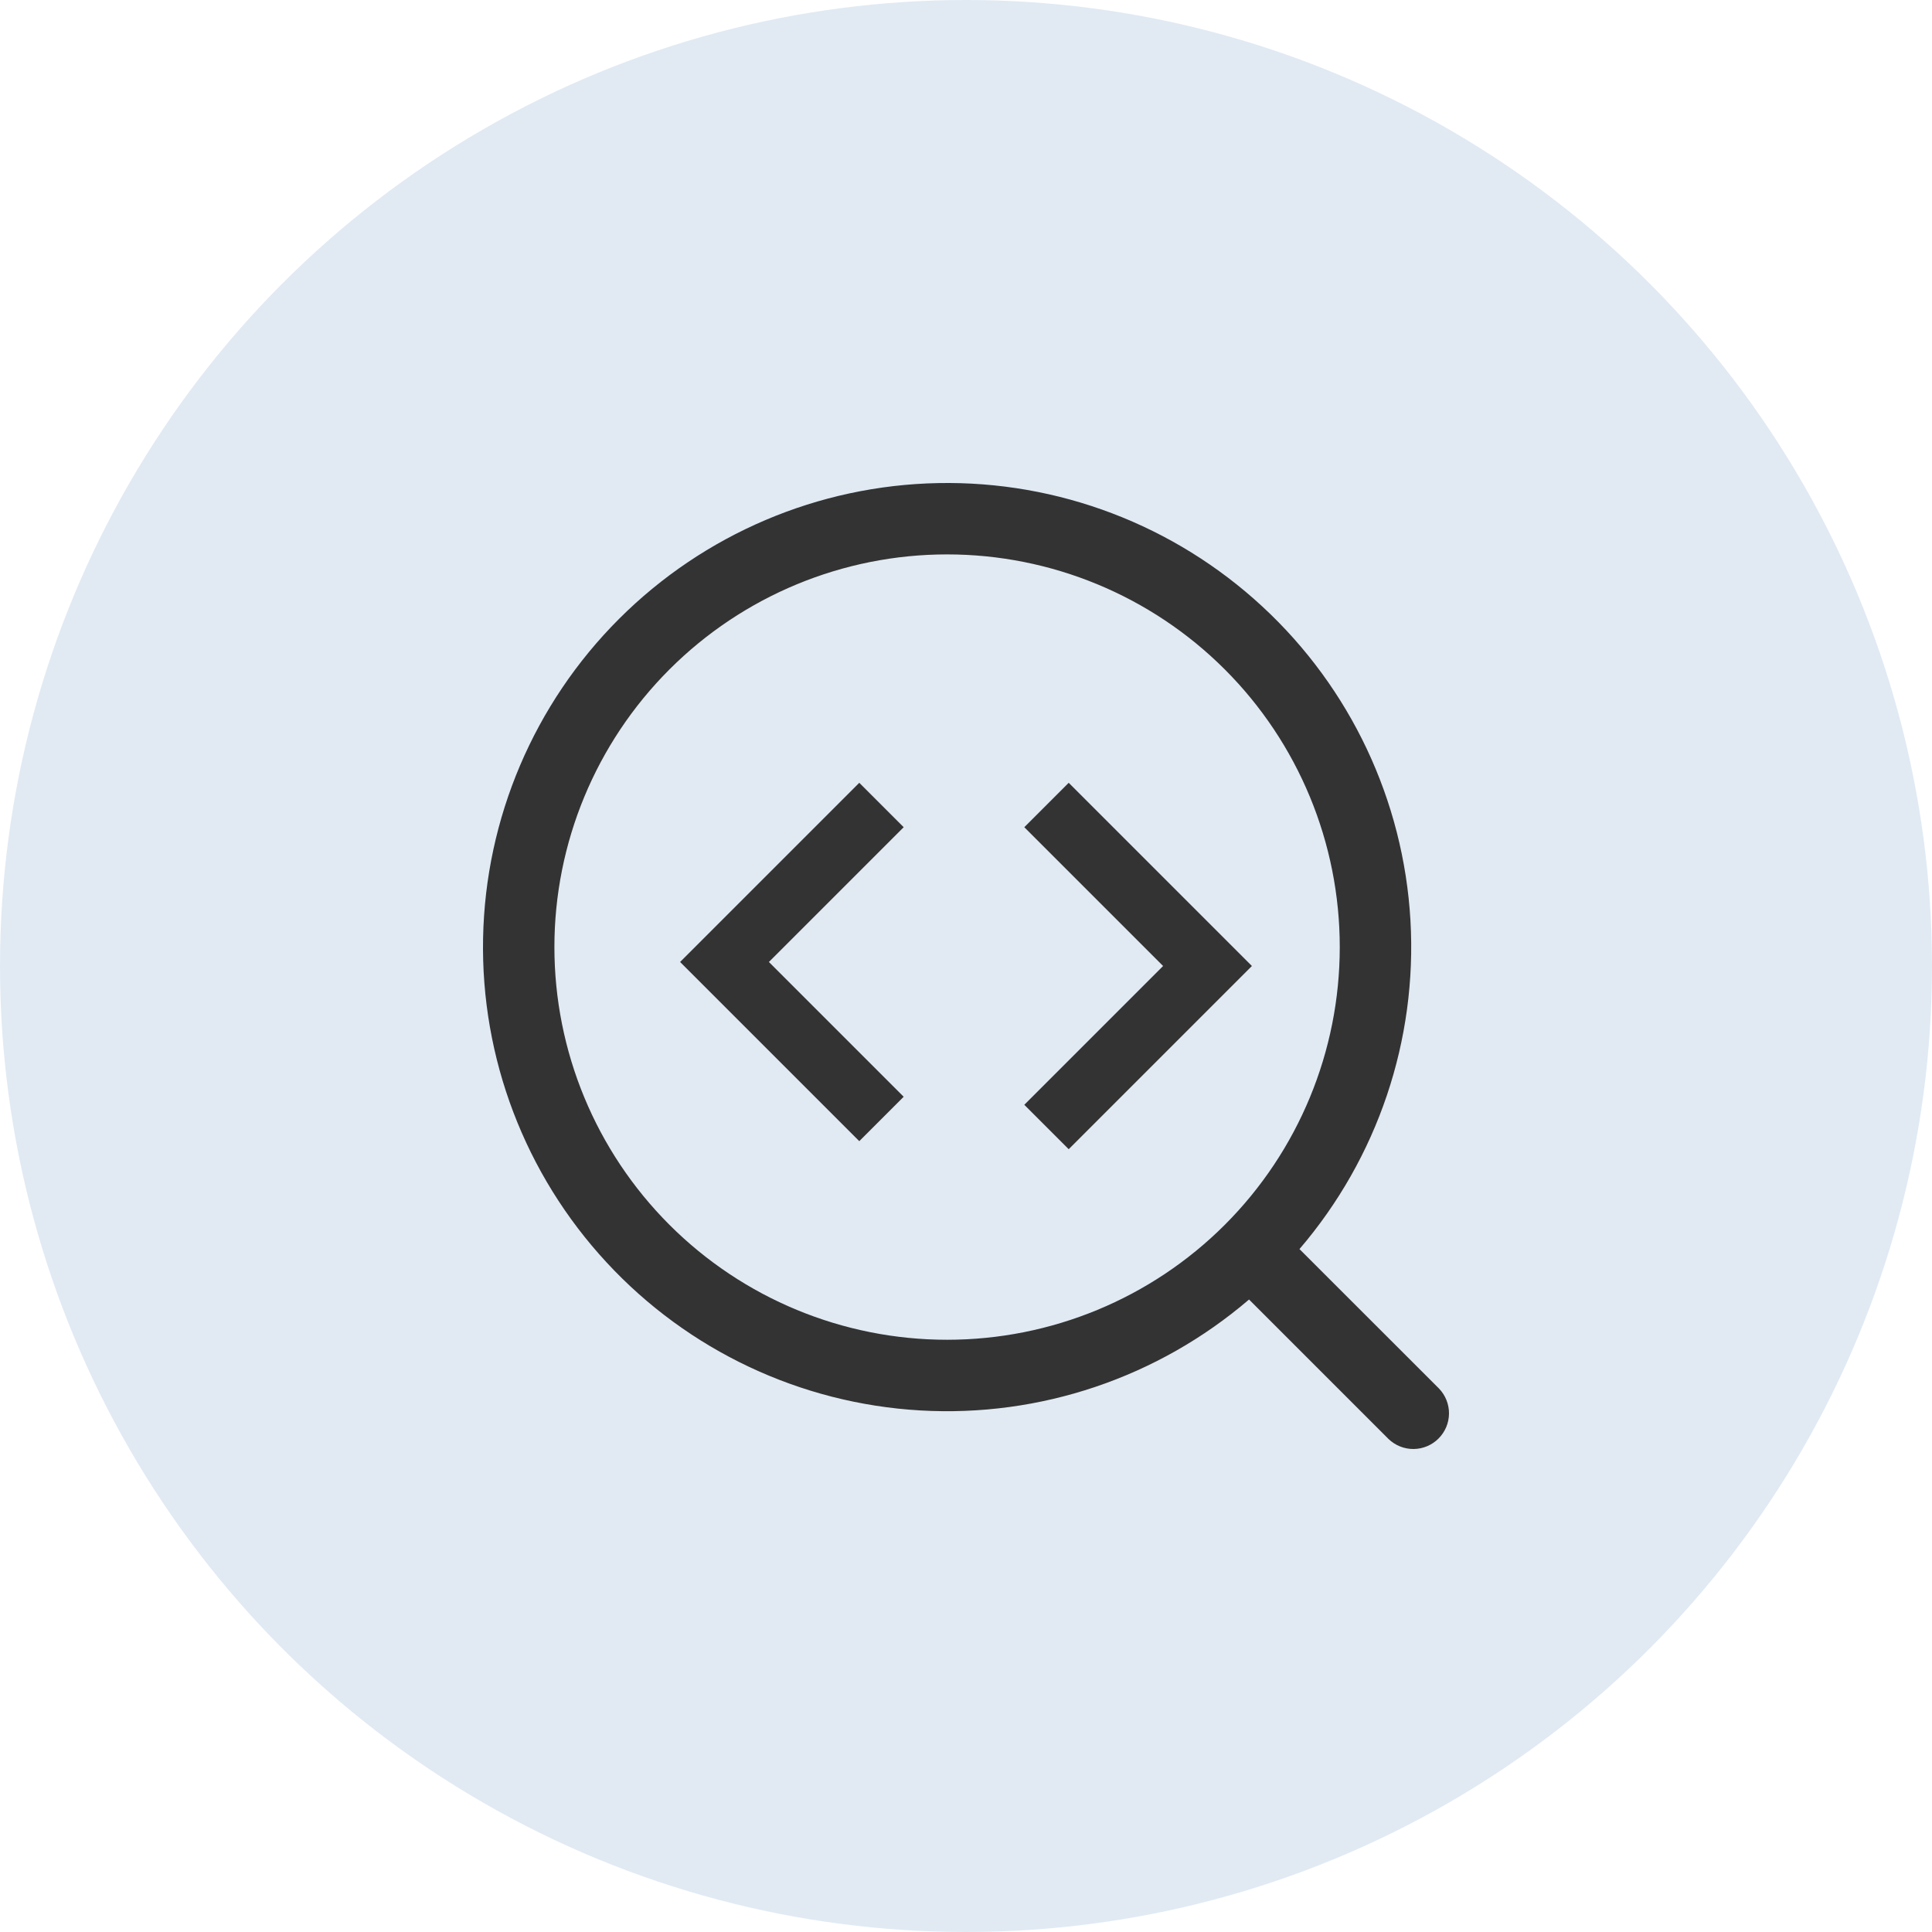
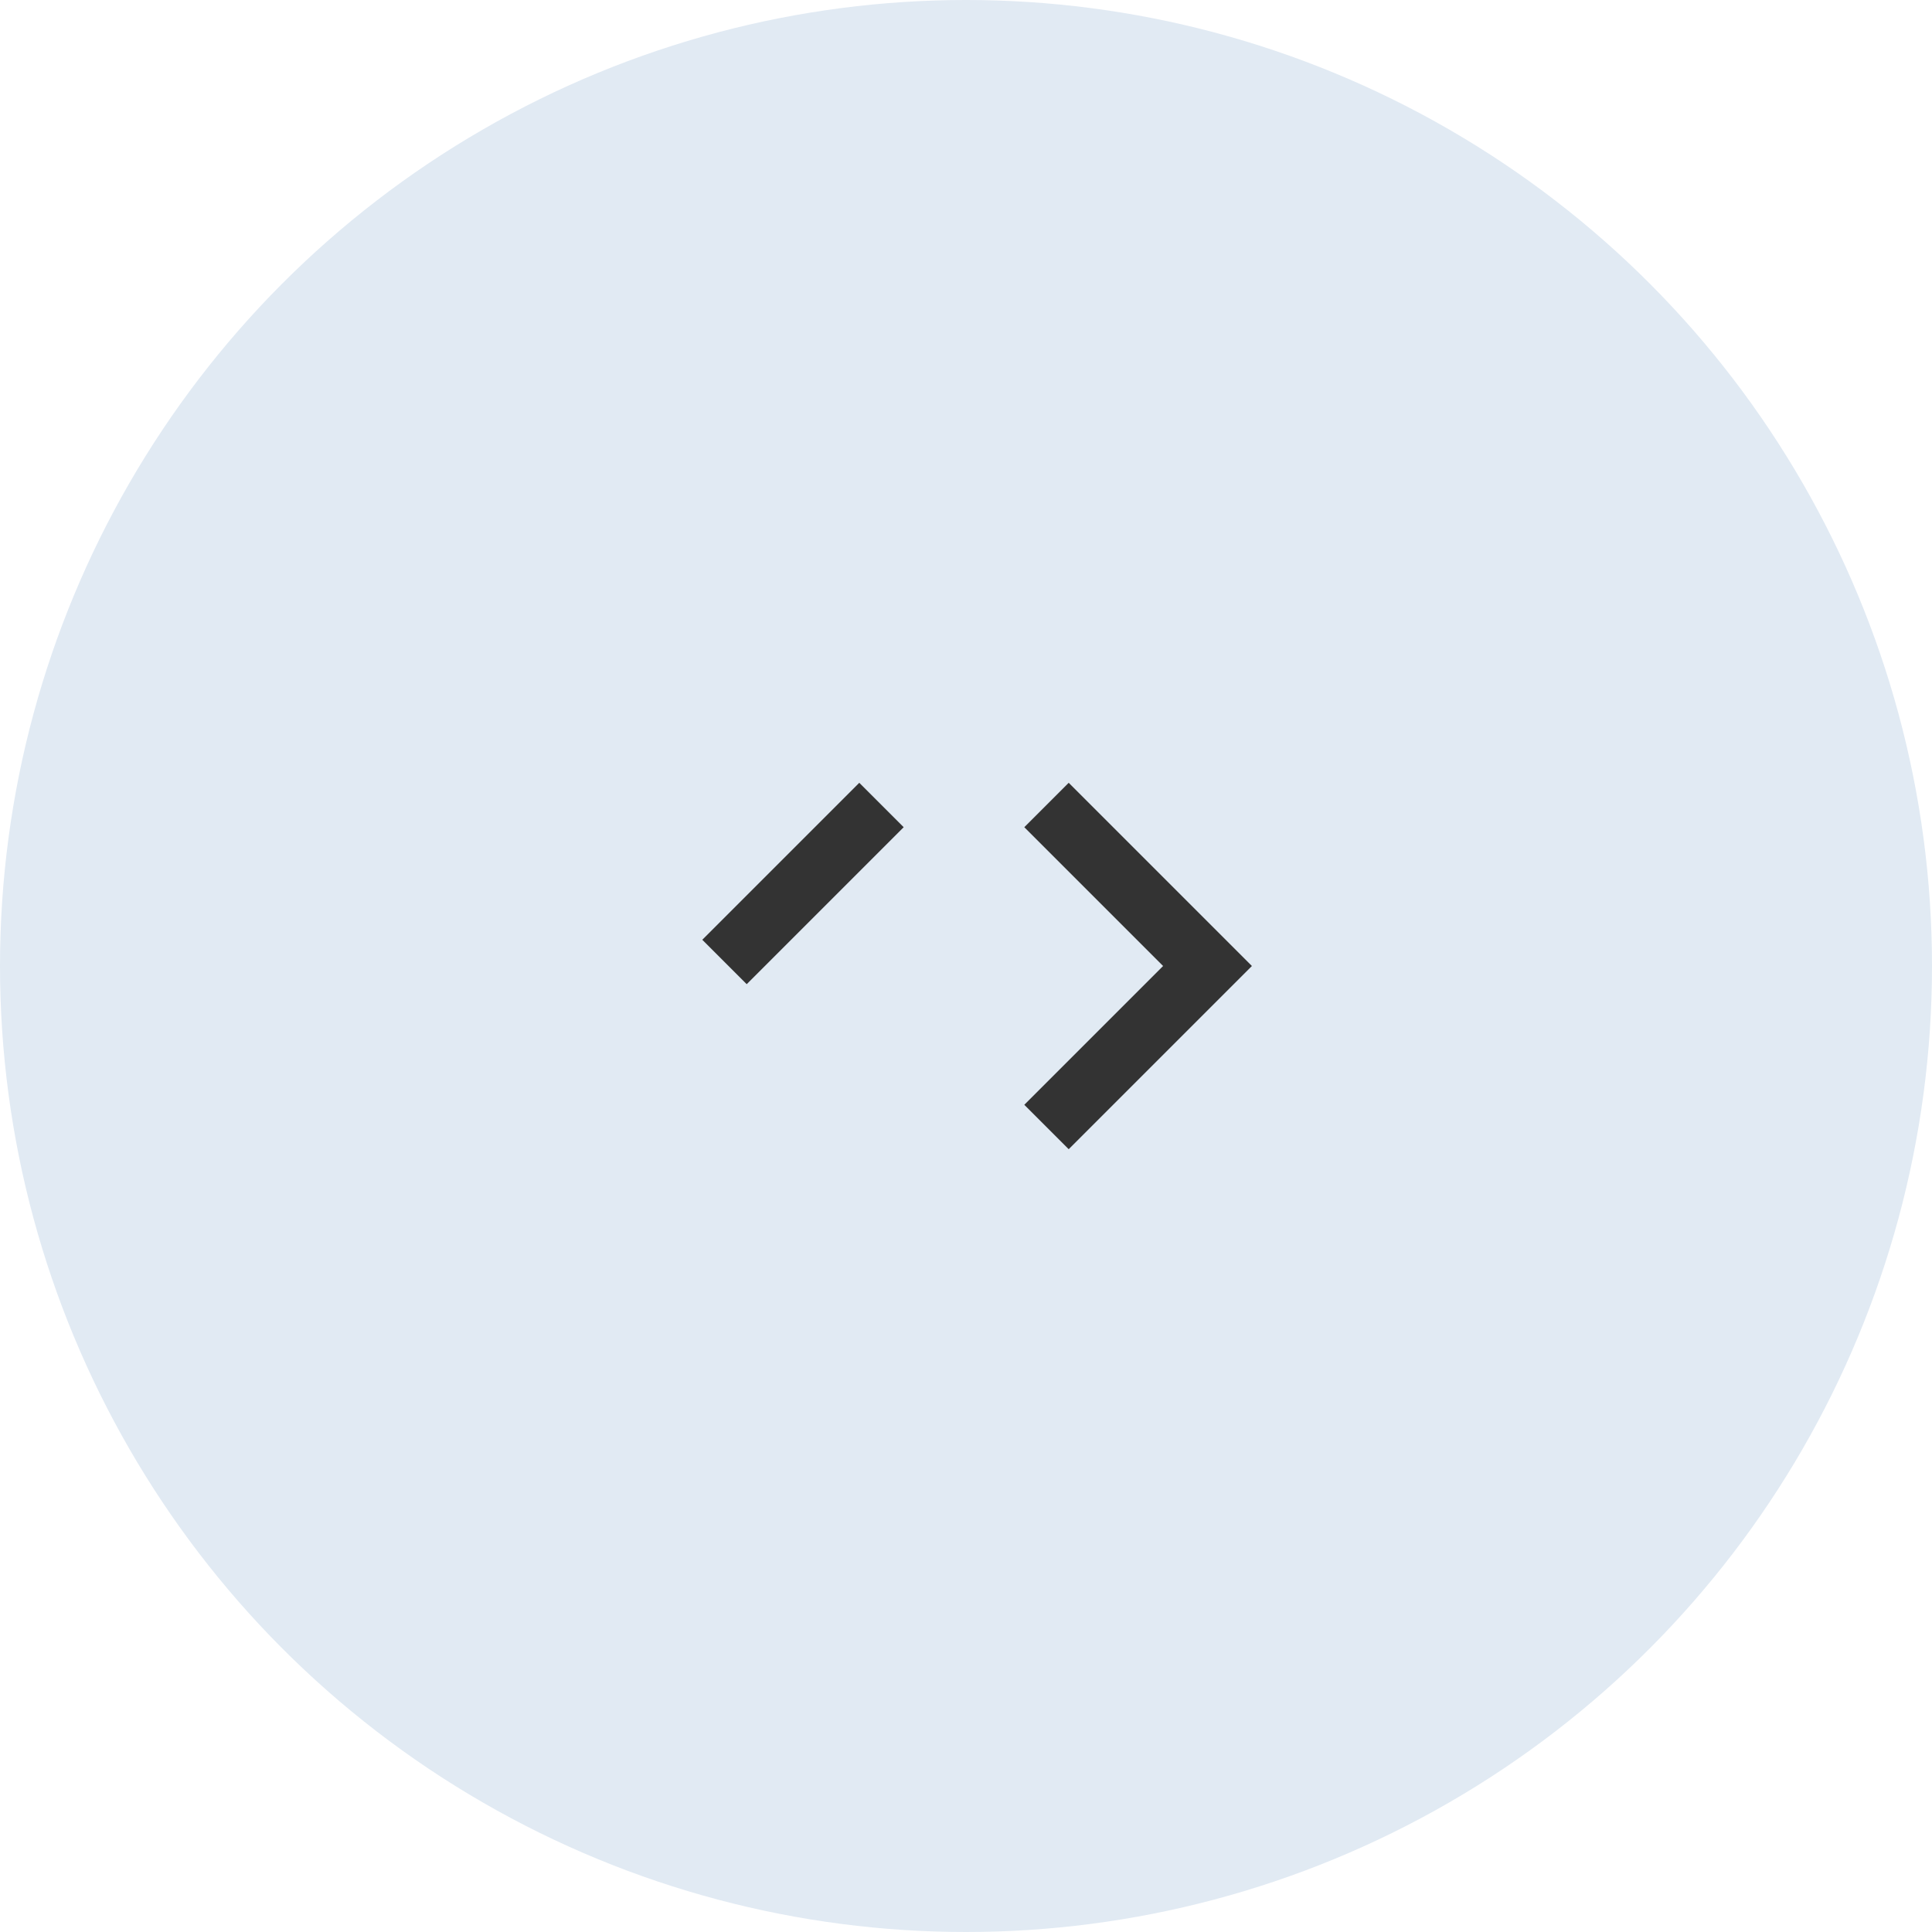
<svg xmlns="http://www.w3.org/2000/svg" width="24" height="24" viewBox="0 0 24 24" fill="none">
  <circle cx="12" cy="12" r="12" fill="#E1EAF3" />
-   <path d="M16.143 15.517L17.875 17.248C17.956 17.332 18.001 17.444 18 17.56C17.999 17.677 17.952 17.788 17.87 17.87C17.788 17.952 17.677 17.999 17.56 18C17.444 18.001 17.332 17.956 17.248 17.875L15.516 16.143C14.384 17.113 12.921 17.607 11.432 17.521C9.944 17.435 8.547 16.776 7.535 15.682C6.522 14.588 5.972 13.145 6.001 11.654C6.03 10.164 6.635 8.743 7.689 7.689C8.743 6.635 10.164 6.03 11.654 6.001C13.145 5.972 14.588 6.522 15.682 7.535C16.776 8.547 17.435 9.944 17.521 11.432C17.607 12.921 17.113 14.384 16.143 15.516V15.517ZM11.765 16.643C13.059 16.643 14.3 16.13 15.215 15.215C16.13 14.3 16.643 13.059 16.643 11.765C16.643 10.472 16.13 9.231 15.215 8.316C14.3 7.401 13.059 6.887 11.765 6.887C10.472 6.887 9.231 7.401 8.316 8.316C7.401 9.231 6.887 10.472 6.887 11.765C6.887 13.059 7.401 14.3 8.316 15.215C9.231 16.13 10.472 16.643 11.765 16.643Z" fill="#333333" />
-   <path d="M10.95 10L9 11.95L10.95 13.9" stroke="#333333" stroke-width="0.78" />
+   <path d="M10.95 10L9 11.95" stroke="#333333" stroke-width="0.78" />
  <path d="M13 10L15 12L13 14" stroke="#333333" stroke-width="0.78" />
</svg>